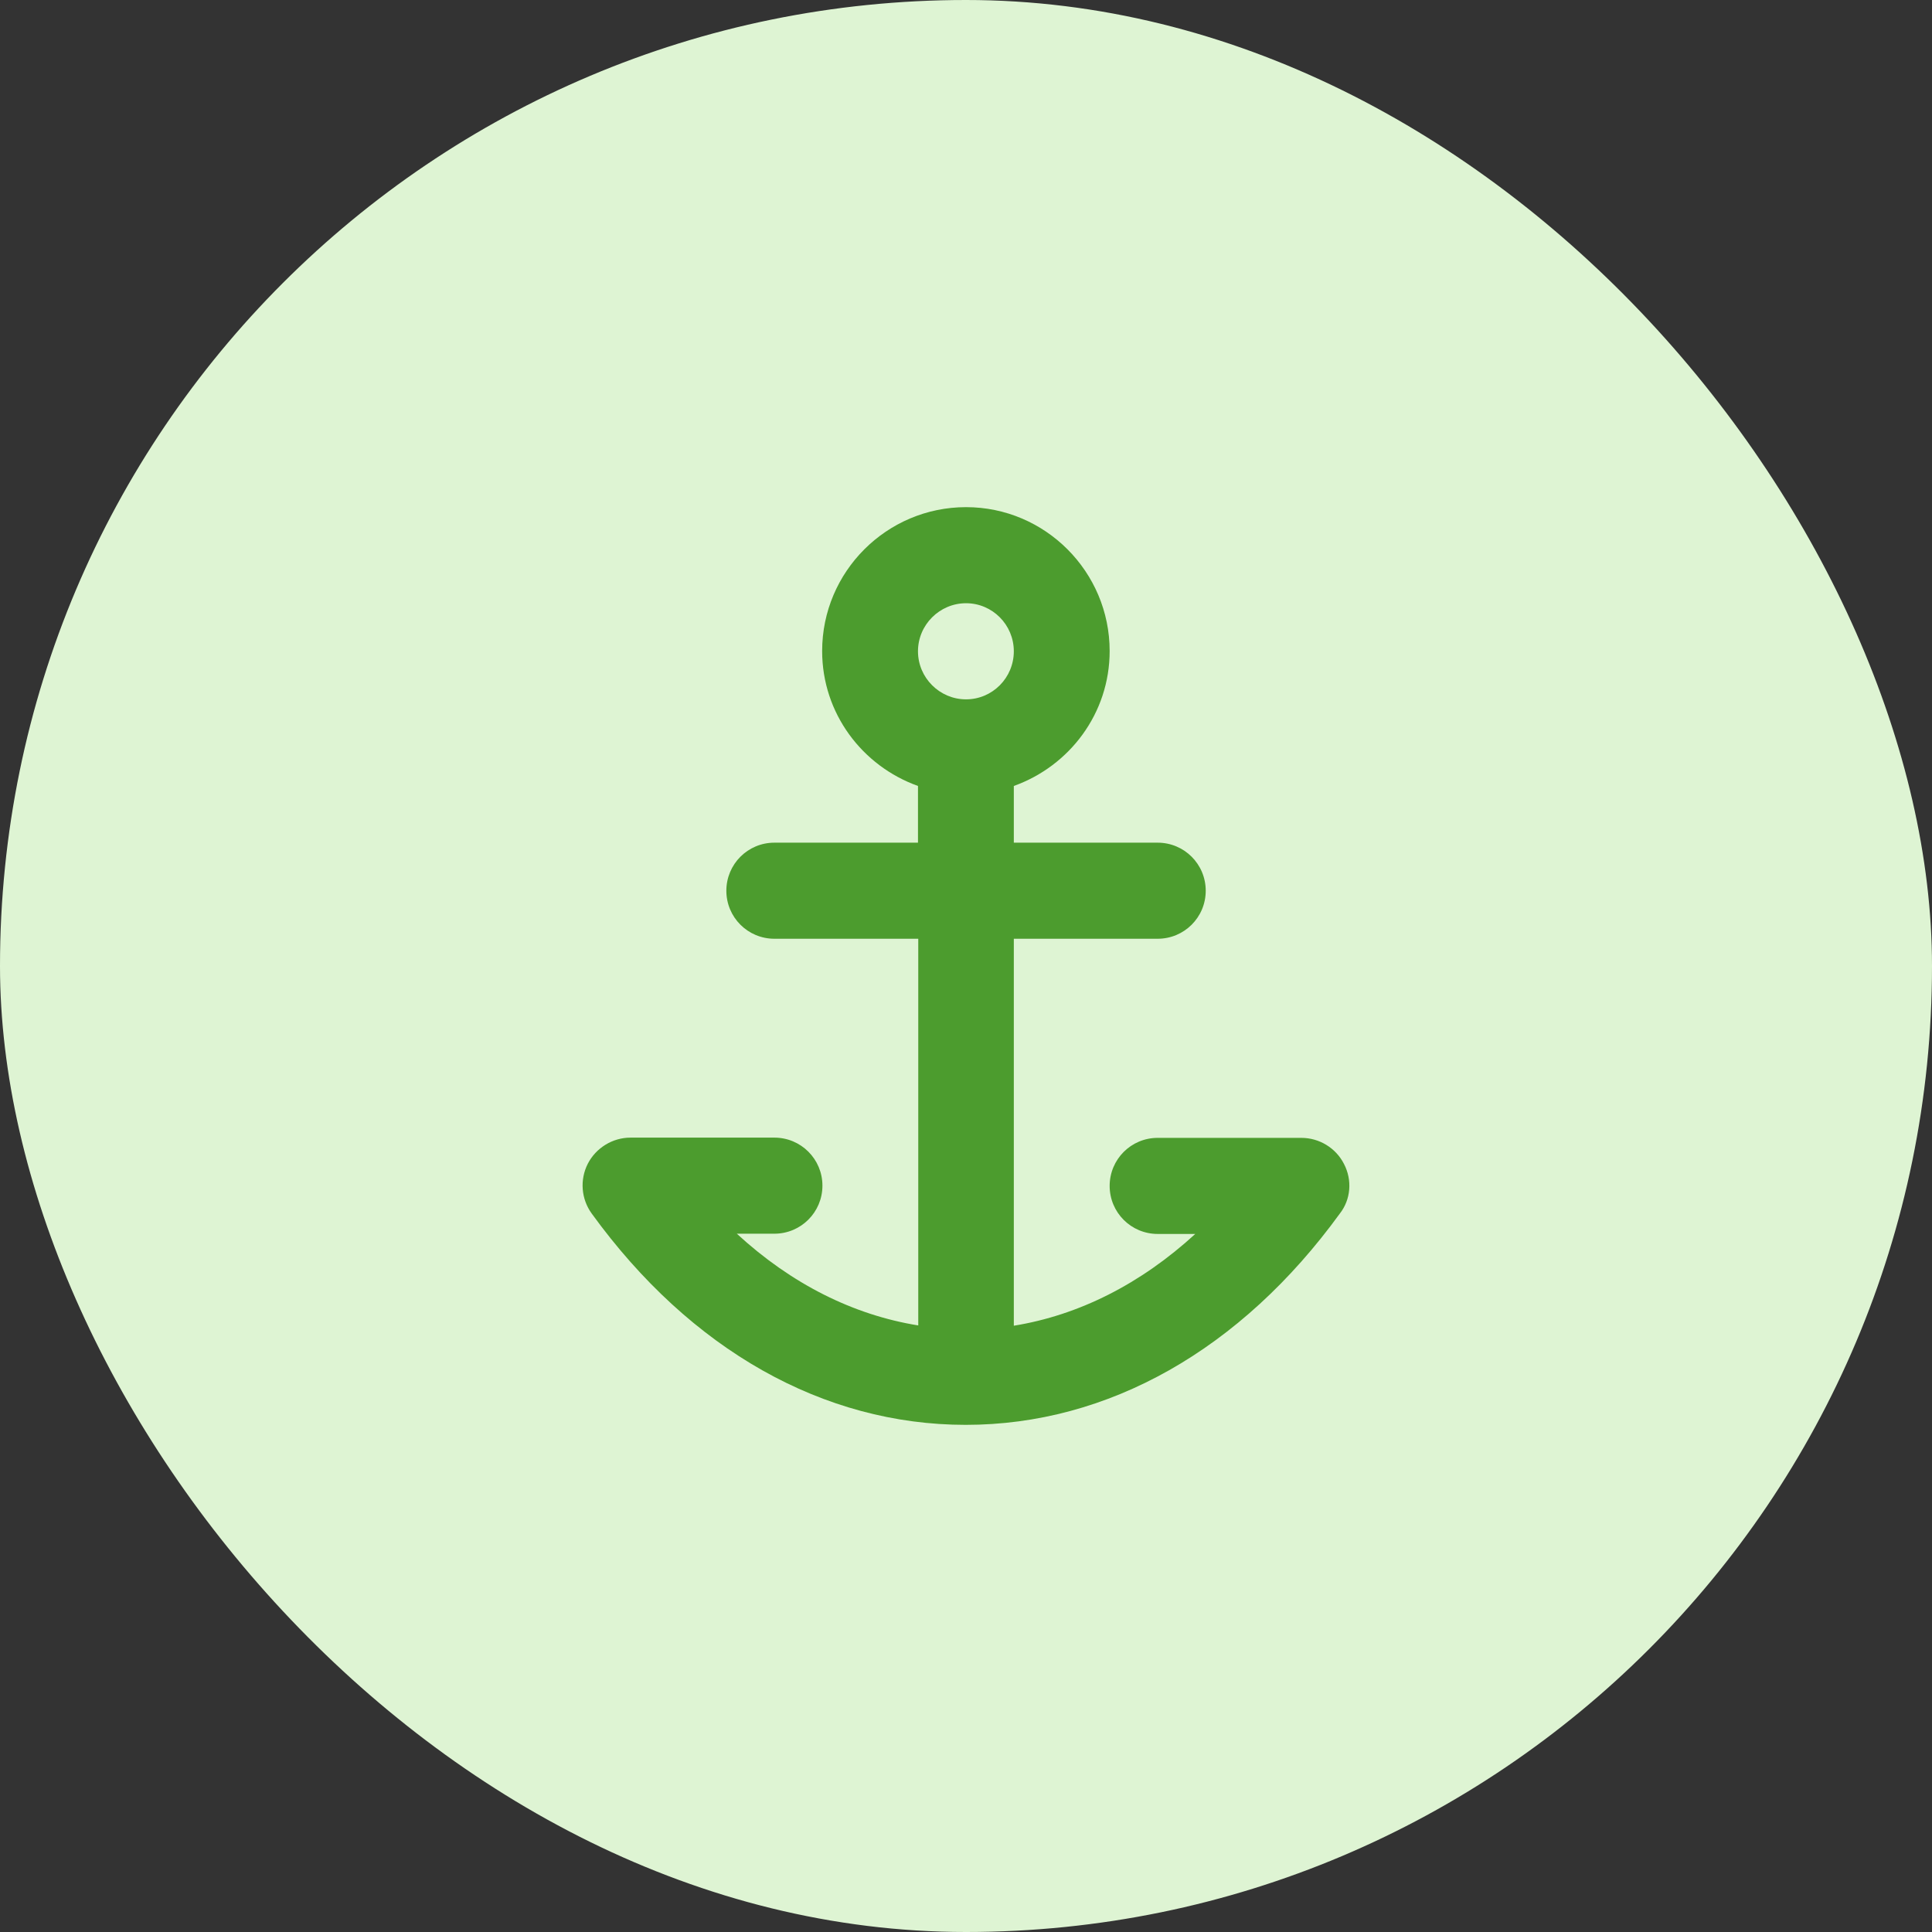
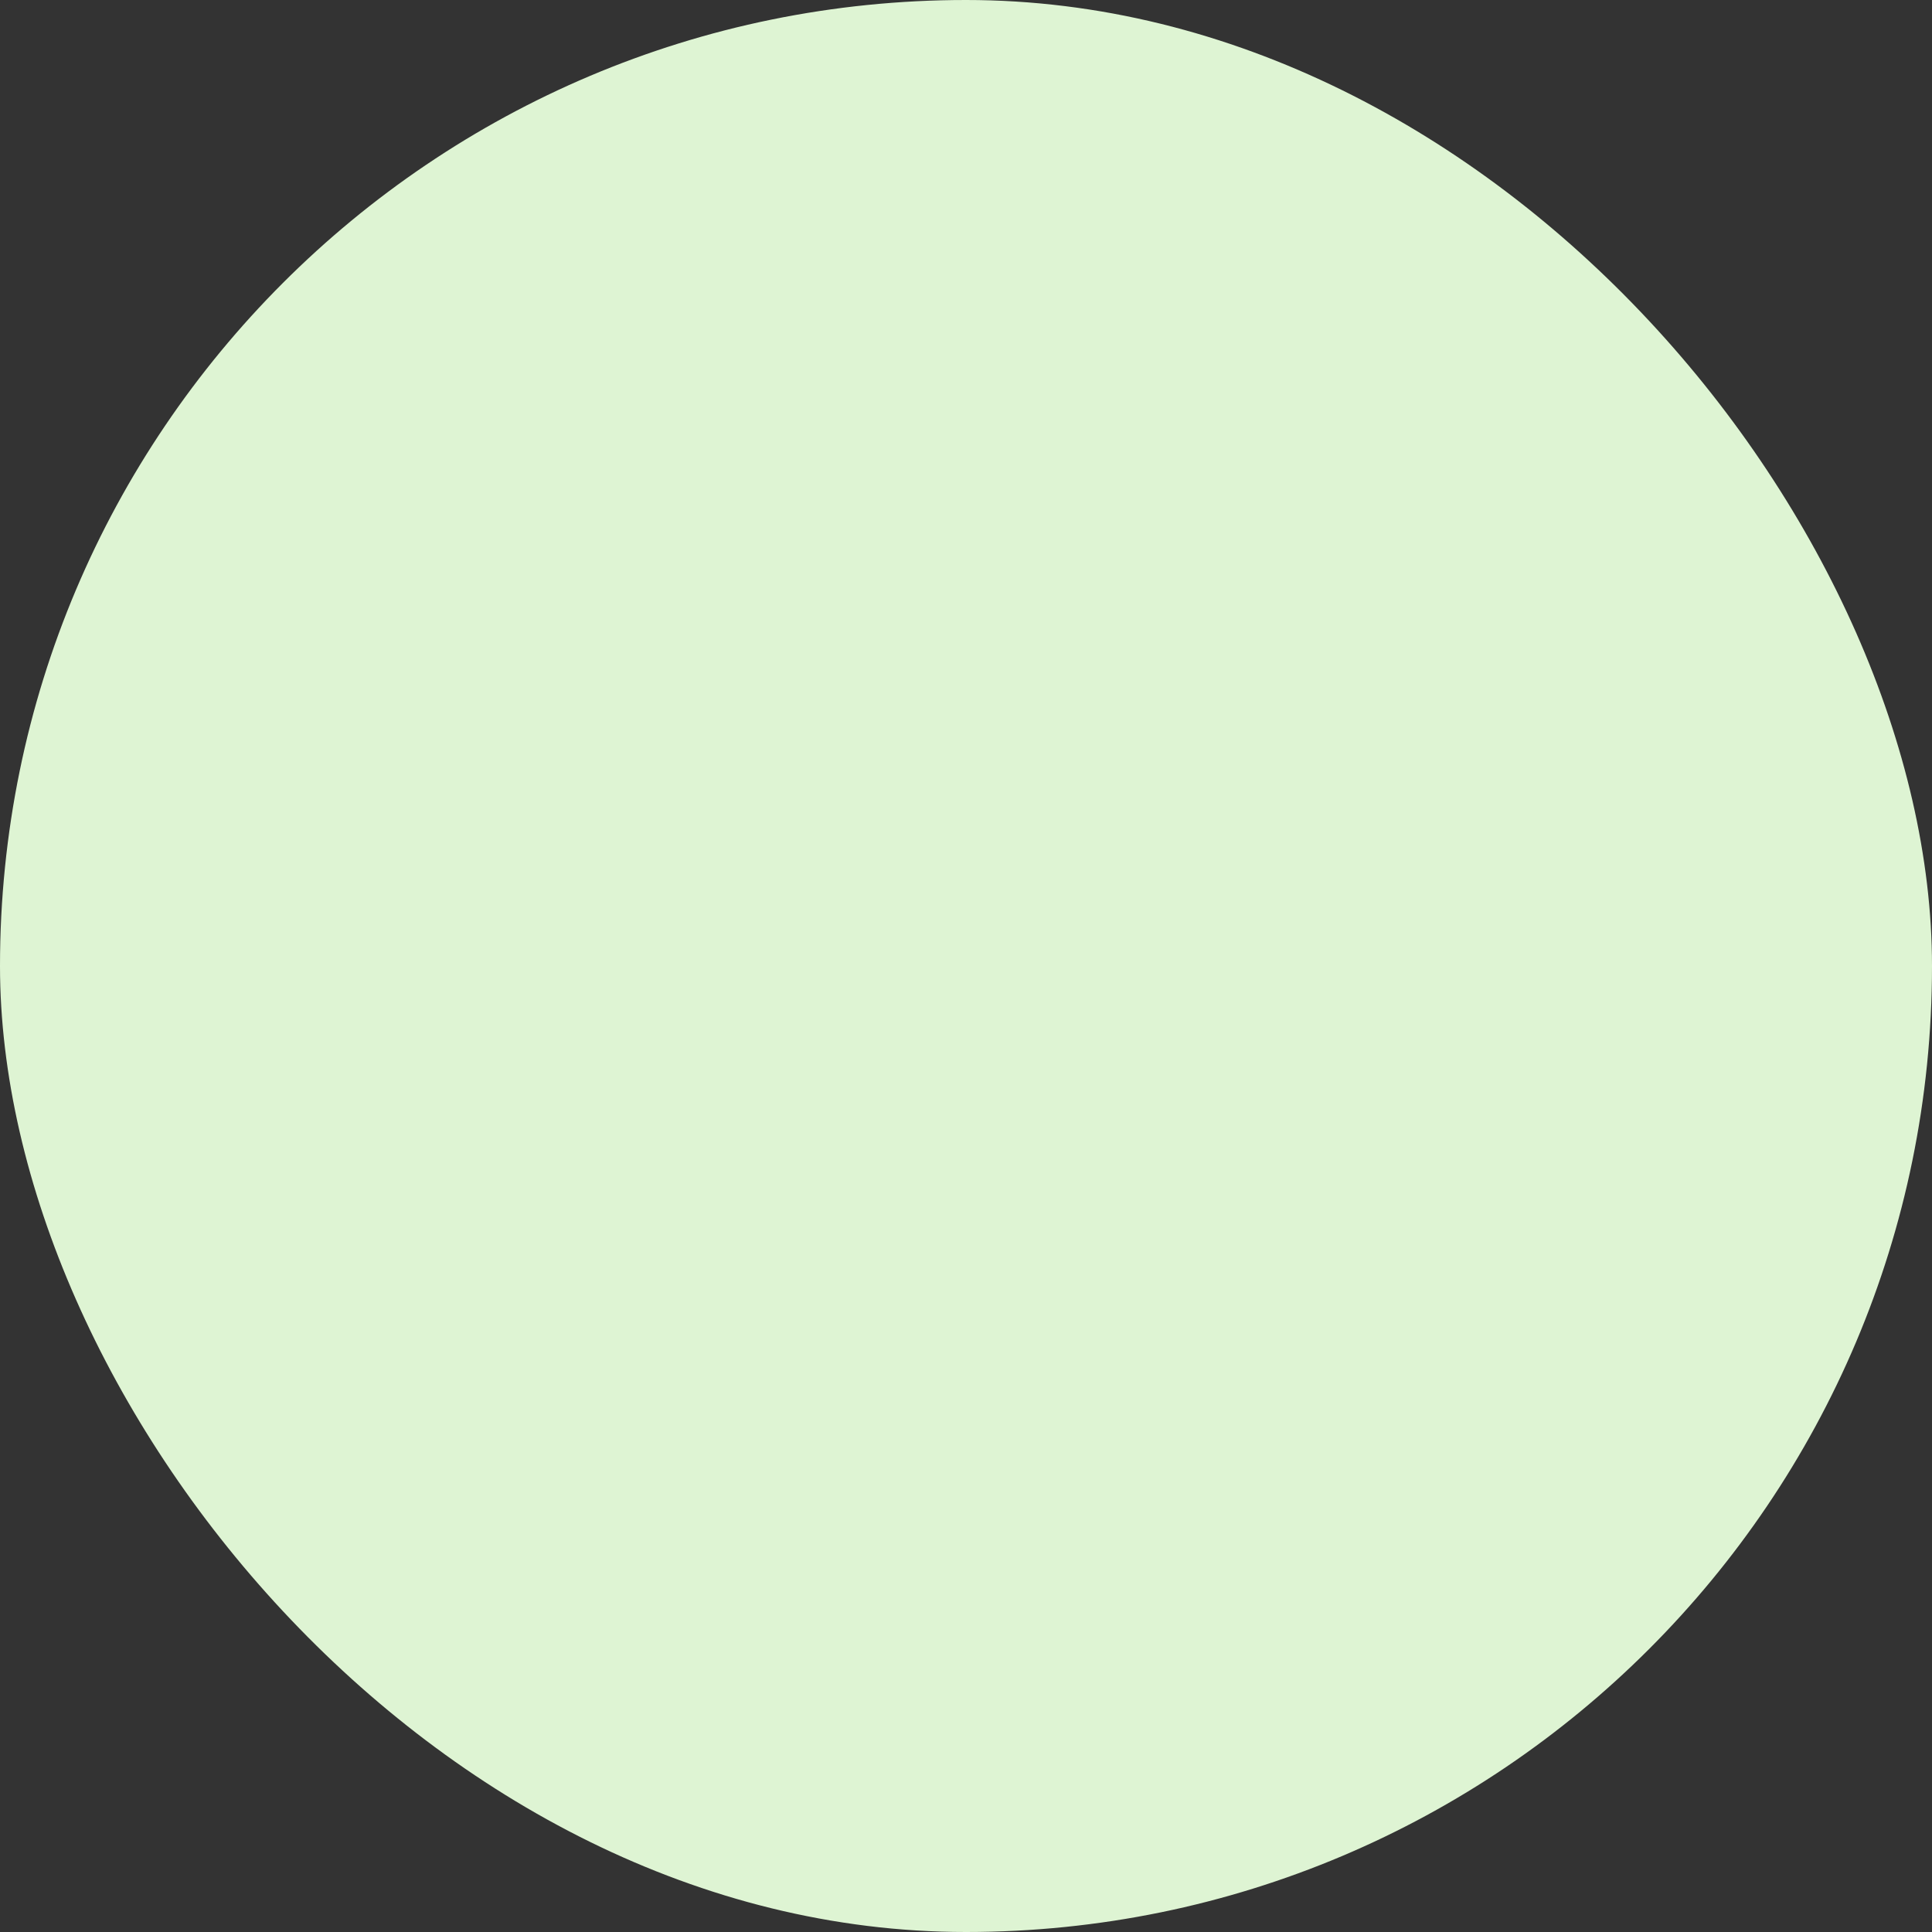
<svg xmlns="http://www.w3.org/2000/svg" width="48" height="48" viewBox="0 0 48 48" fill="none">
  <rect x="0" y="0" width="48" height="48" fill="#333333" stroke="none" />
  <rect width="48" height="48" rx="24" fill="#DEF4D3" />
-   <path d="M23.994 35.4C27.531 35.4 30.832 33.533 33.289 30.149C33.562 29.8 33.6 29.318 33.391 28.918C33.188 28.518 32.775 28.27 32.331 28.27H28.762C28.102 28.27 27.569 28.803 27.569 29.464C27.569 30.124 28.102 30.657 28.762 30.657H29.696C28.337 31.902 26.801 32.676 25.188 32.937V23.323H28.762C29.423 23.323 29.956 22.79 29.956 22.13C29.956 21.47 29.423 20.936 28.762 20.936H25.188V19.527C26.572 19.032 27.569 17.724 27.569 16.175C27.569 14.206 25.969 12.6 24.001 12.6C22.033 12.6 20.426 14.2 20.426 16.175C20.426 17.724 21.423 19.032 22.807 19.527V20.936H19.239C18.579 20.936 18.046 21.47 18.046 22.13C18.046 22.79 18.579 23.323 19.239 23.323H22.814V32.93C21.201 32.67 19.665 31.902 18.306 30.651H19.239C19.899 30.651 20.433 30.118 20.433 29.457C20.433 28.797 19.899 28.264 19.239 28.264H15.665C15.22 28.264 14.807 28.518 14.604 28.912C14.401 29.311 14.439 29.788 14.7 30.149C17.157 33.54 20.458 35.4 23.994 35.4ZM22.807 16.181C22.807 15.521 23.347 14.987 24.001 14.987C24.655 14.987 25.188 15.521 25.188 16.181C25.188 16.841 24.655 17.375 24.001 17.375C23.347 17.375 22.807 16.841 22.807 16.181Z" fill="#4C9C2E" />
</svg>